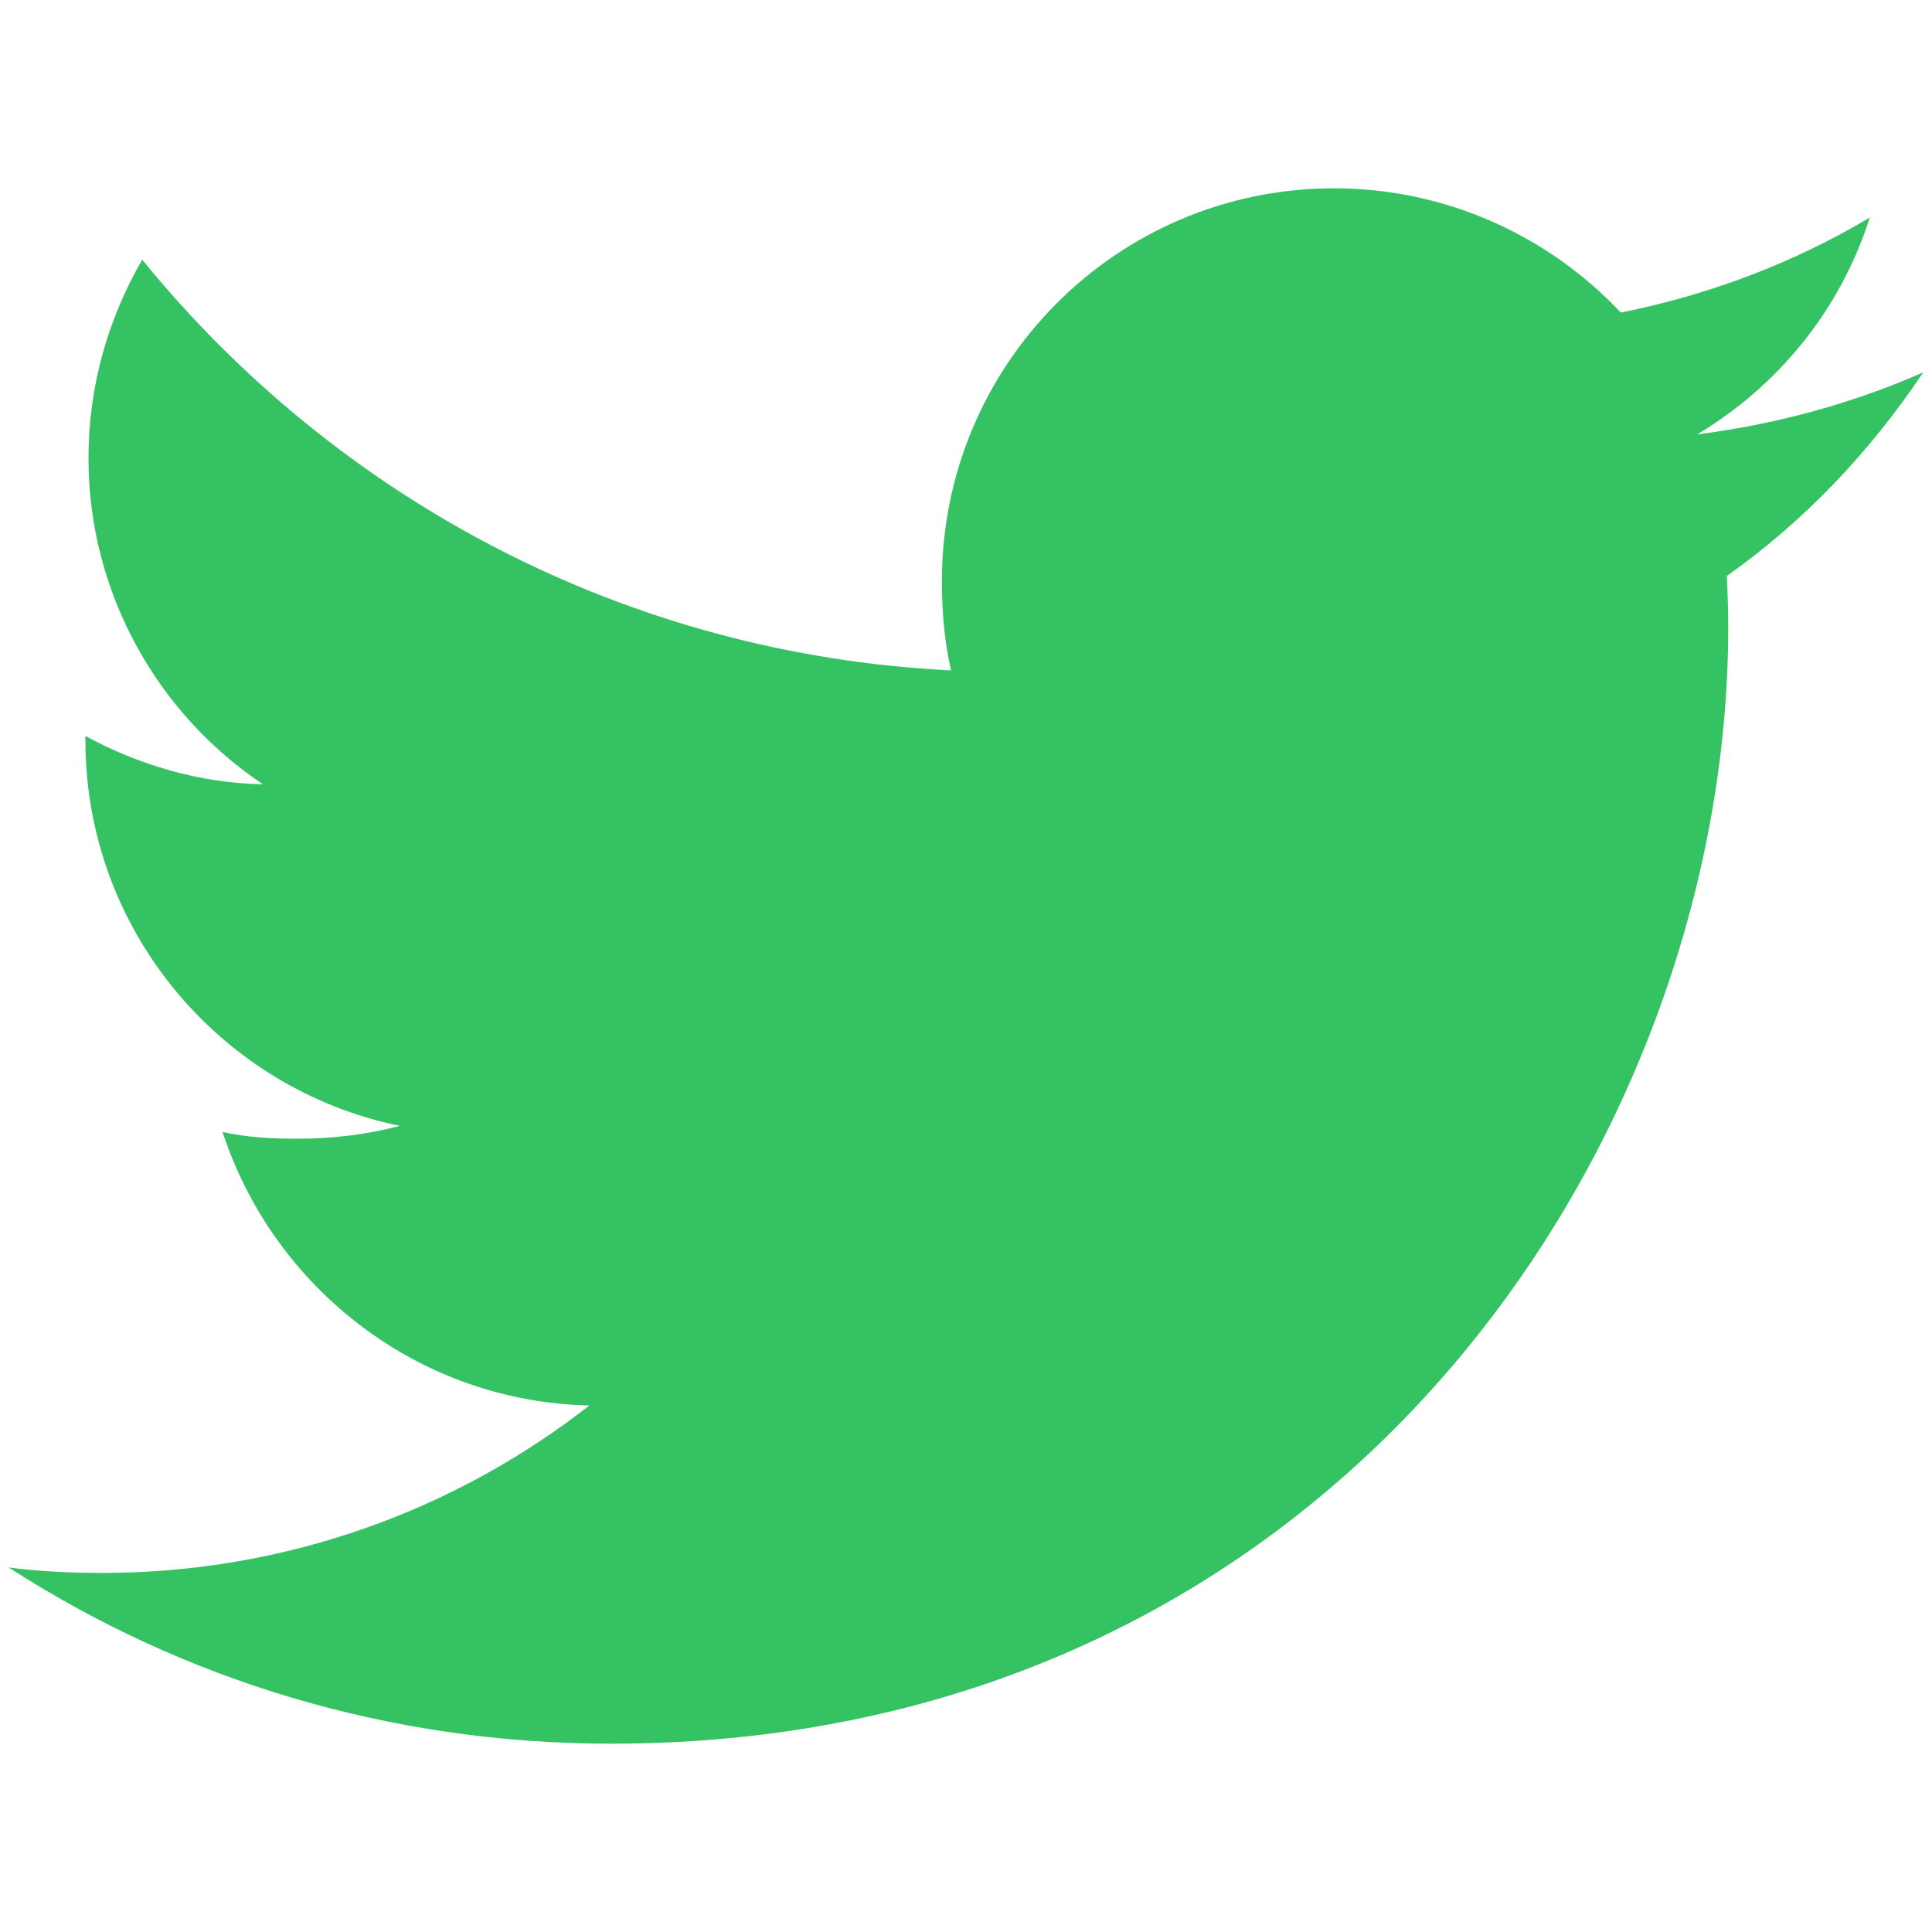
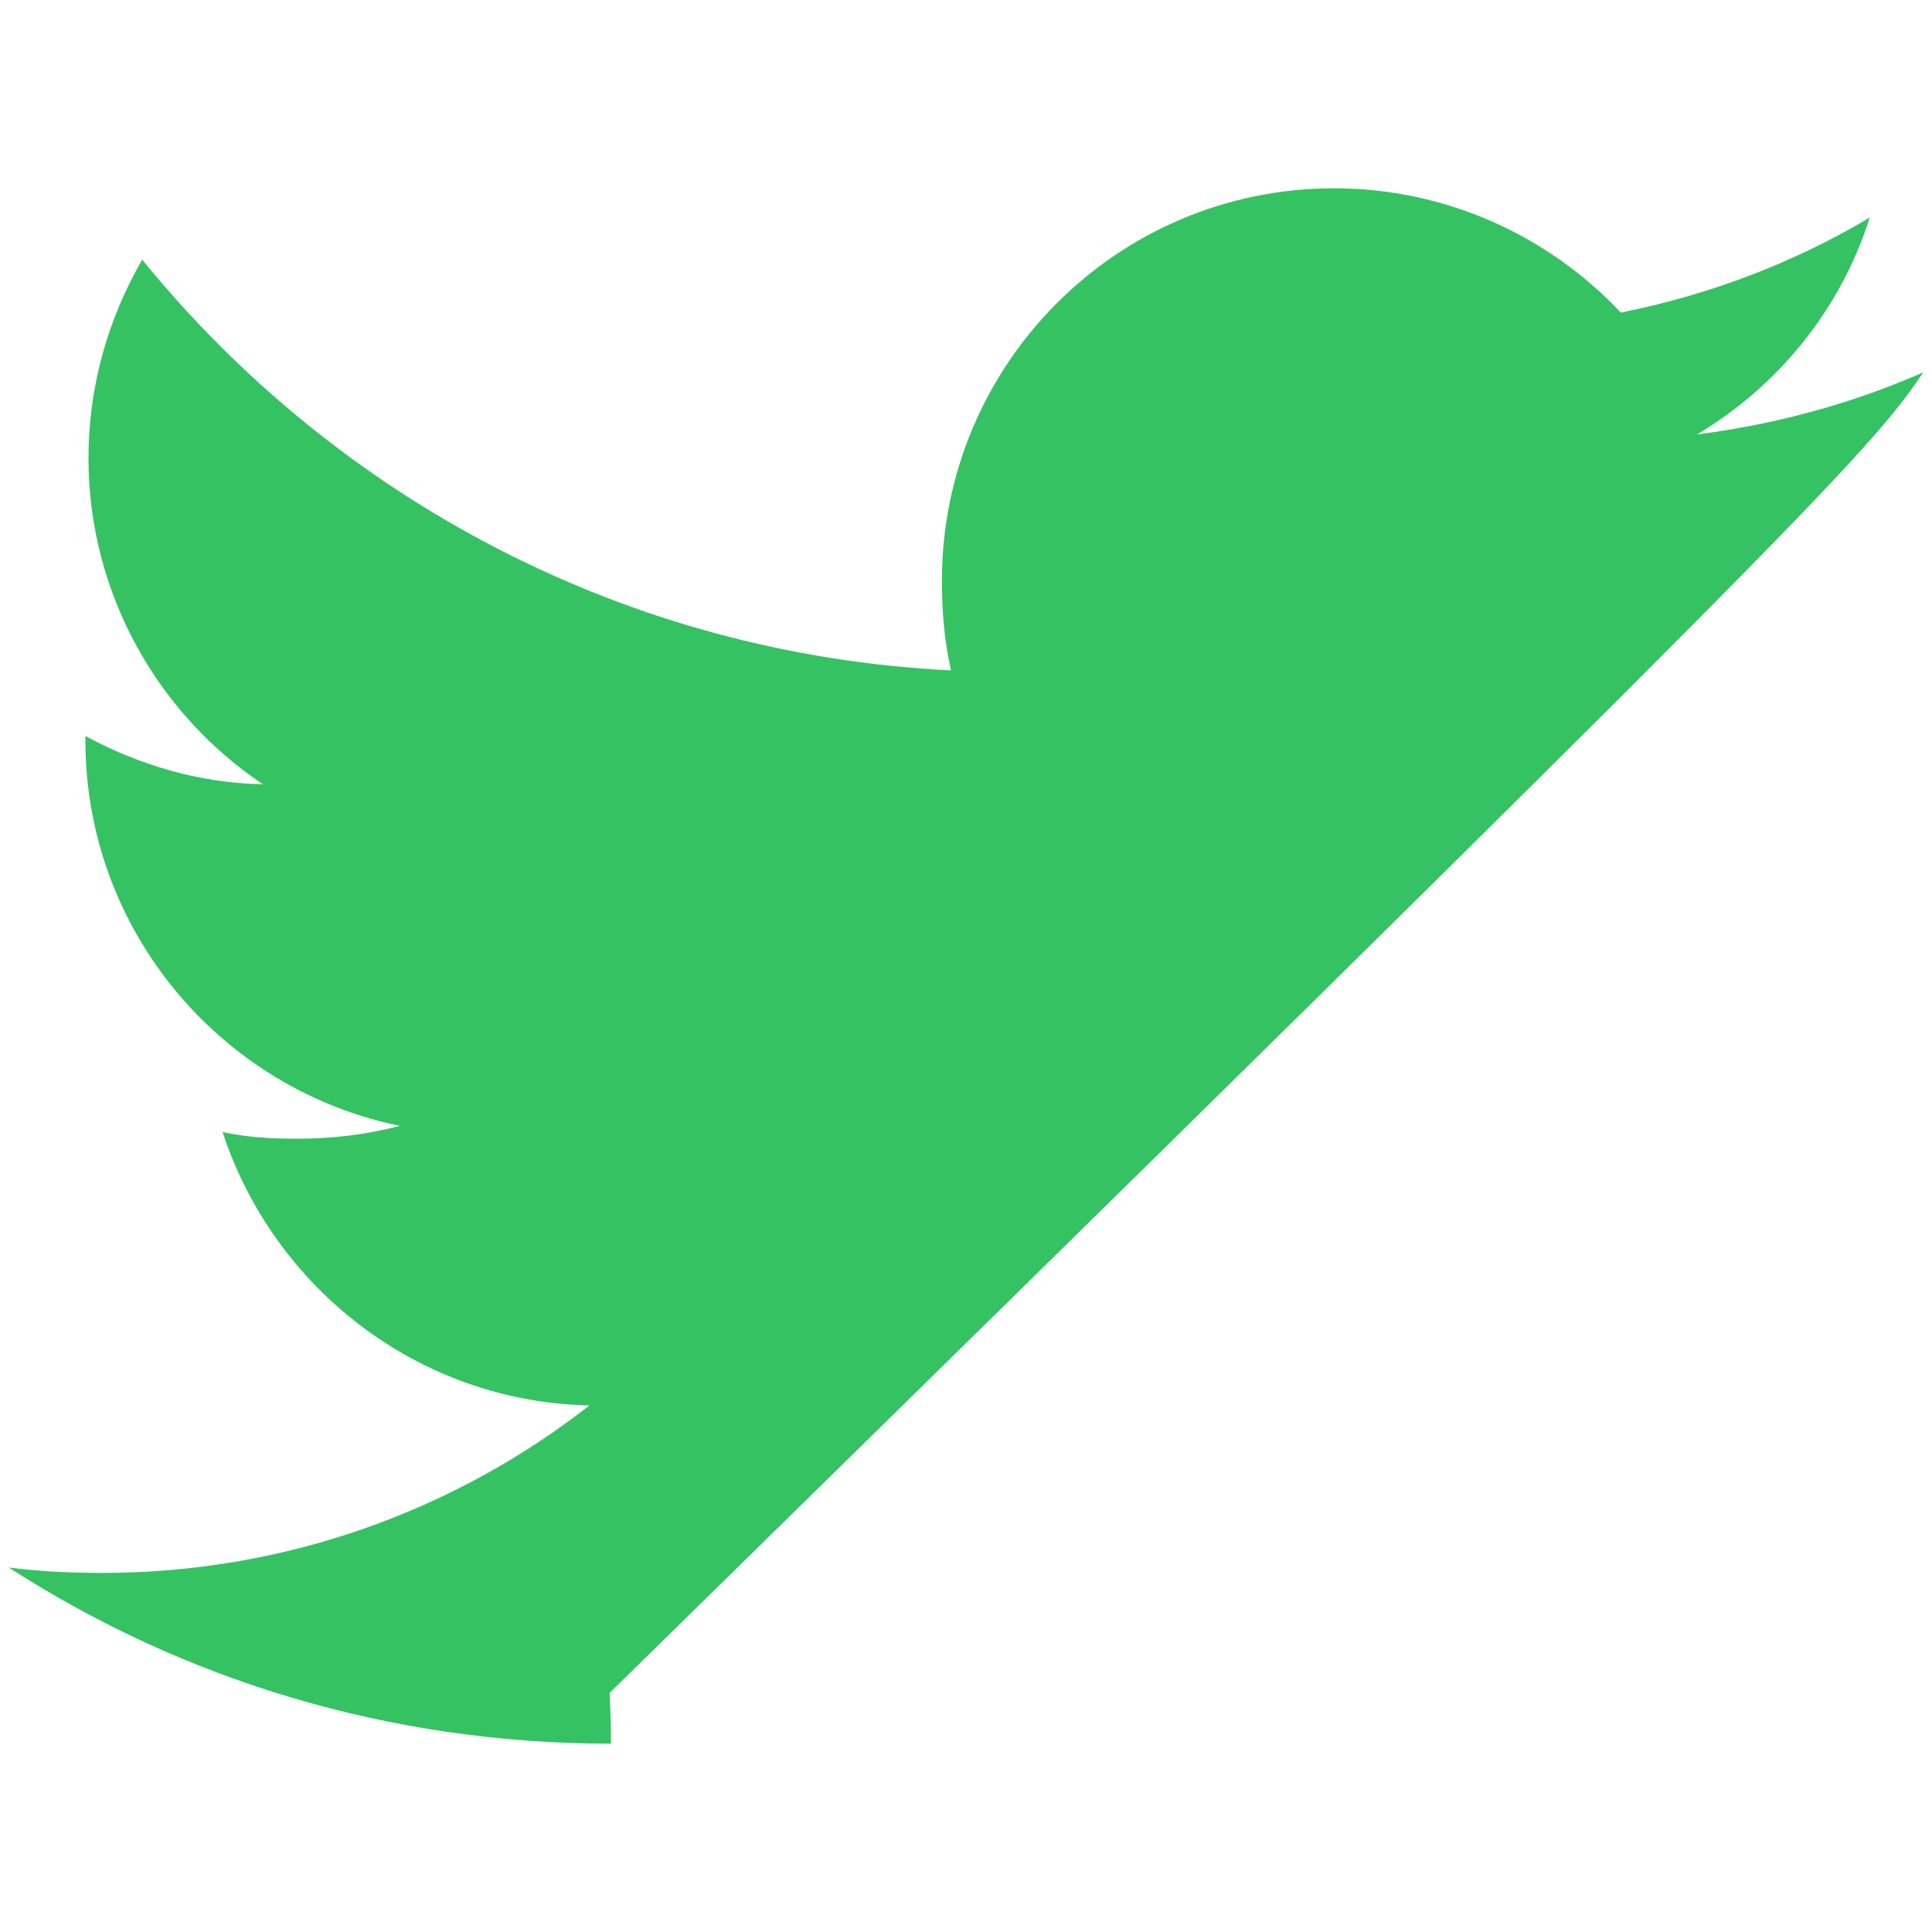
<svg xmlns="http://www.w3.org/2000/svg" version="1.1" id="Capa_1" x="0px" y="0px" width="15px" height="15px" viewBox="0 0 15 15" enable-background="new 0 0 15 15" xml:space="preserve">
  <g>
    <g>
-       <path fill="#35C263" d="M14.932,2.891c-0.553,0.243-1.142,0.403-1.756,0.482c0.632-0.377,1.114-0.97,1.341-1.684    c-0.589,0.351-1.24,0.599-1.933,0.738c-0.56-0.596-1.357-0.965-2.226-0.965c-1.687,0-3.045,1.369-3.045,3.048    c0,0.242,0.02,0.474,0.071,0.695C4.851,5.08,2.61,3.867,1.104,2.016C0.841,2.472,0.687,2.994,0.687,3.557    c0,1.055,0.544,1.991,1.354,2.532c-0.49-0.008-0.97-0.152-1.378-0.375c0,0.009,0,0.021,0,0.033c0,1.481,1.056,2.711,2.441,2.994    C2.855,8.808,2.586,8.841,2.305,8.841c-0.195,0-0.392-0.011-0.577-0.052c0.395,1.207,1.515,2.094,2.848,2.123    c-1.037,0.811-2.354,1.3-3.779,1.3c-0.25,0-0.49-0.011-0.729-0.042c1.35,0.871,2.95,1.368,4.676,1.368    c5.608,0,8.674-4.646,8.674-8.672c0-0.134-0.005-0.265-0.011-0.394C14.011,4.044,14.519,3.508,14.932,2.891z" />
+       <path fill="#35C263" d="M14.932,2.891c-0.553,0.243-1.142,0.403-1.756,0.482c0.632-0.377,1.114-0.97,1.341-1.684    c-0.589,0.351-1.24,0.599-1.933,0.738c-0.56-0.596-1.357-0.965-2.226-0.965c-1.687,0-3.045,1.369-3.045,3.048    c0,0.242,0.02,0.474,0.071,0.695C4.851,5.08,2.61,3.867,1.104,2.016C0.841,2.472,0.687,2.994,0.687,3.557    c0,1.055,0.544,1.991,1.354,2.532c-0.49-0.008-0.97-0.152-1.378-0.375c0,0.009,0,0.021,0,0.033c0,1.481,1.056,2.711,2.441,2.994    C2.855,8.808,2.586,8.841,2.305,8.841c-0.195,0-0.392-0.011-0.577-0.052c0.395,1.207,1.515,2.094,2.848,2.123    c-1.037,0.811-2.354,1.3-3.779,1.3c-0.25,0-0.49-0.011-0.729-0.042c1.35,0.871,2.95,1.368,4.676,1.368    c0-0.134-0.005-0.265-0.011-0.394C14.011,4.044,14.519,3.508,14.932,2.891z" />
    </g>
  </g>
</svg>